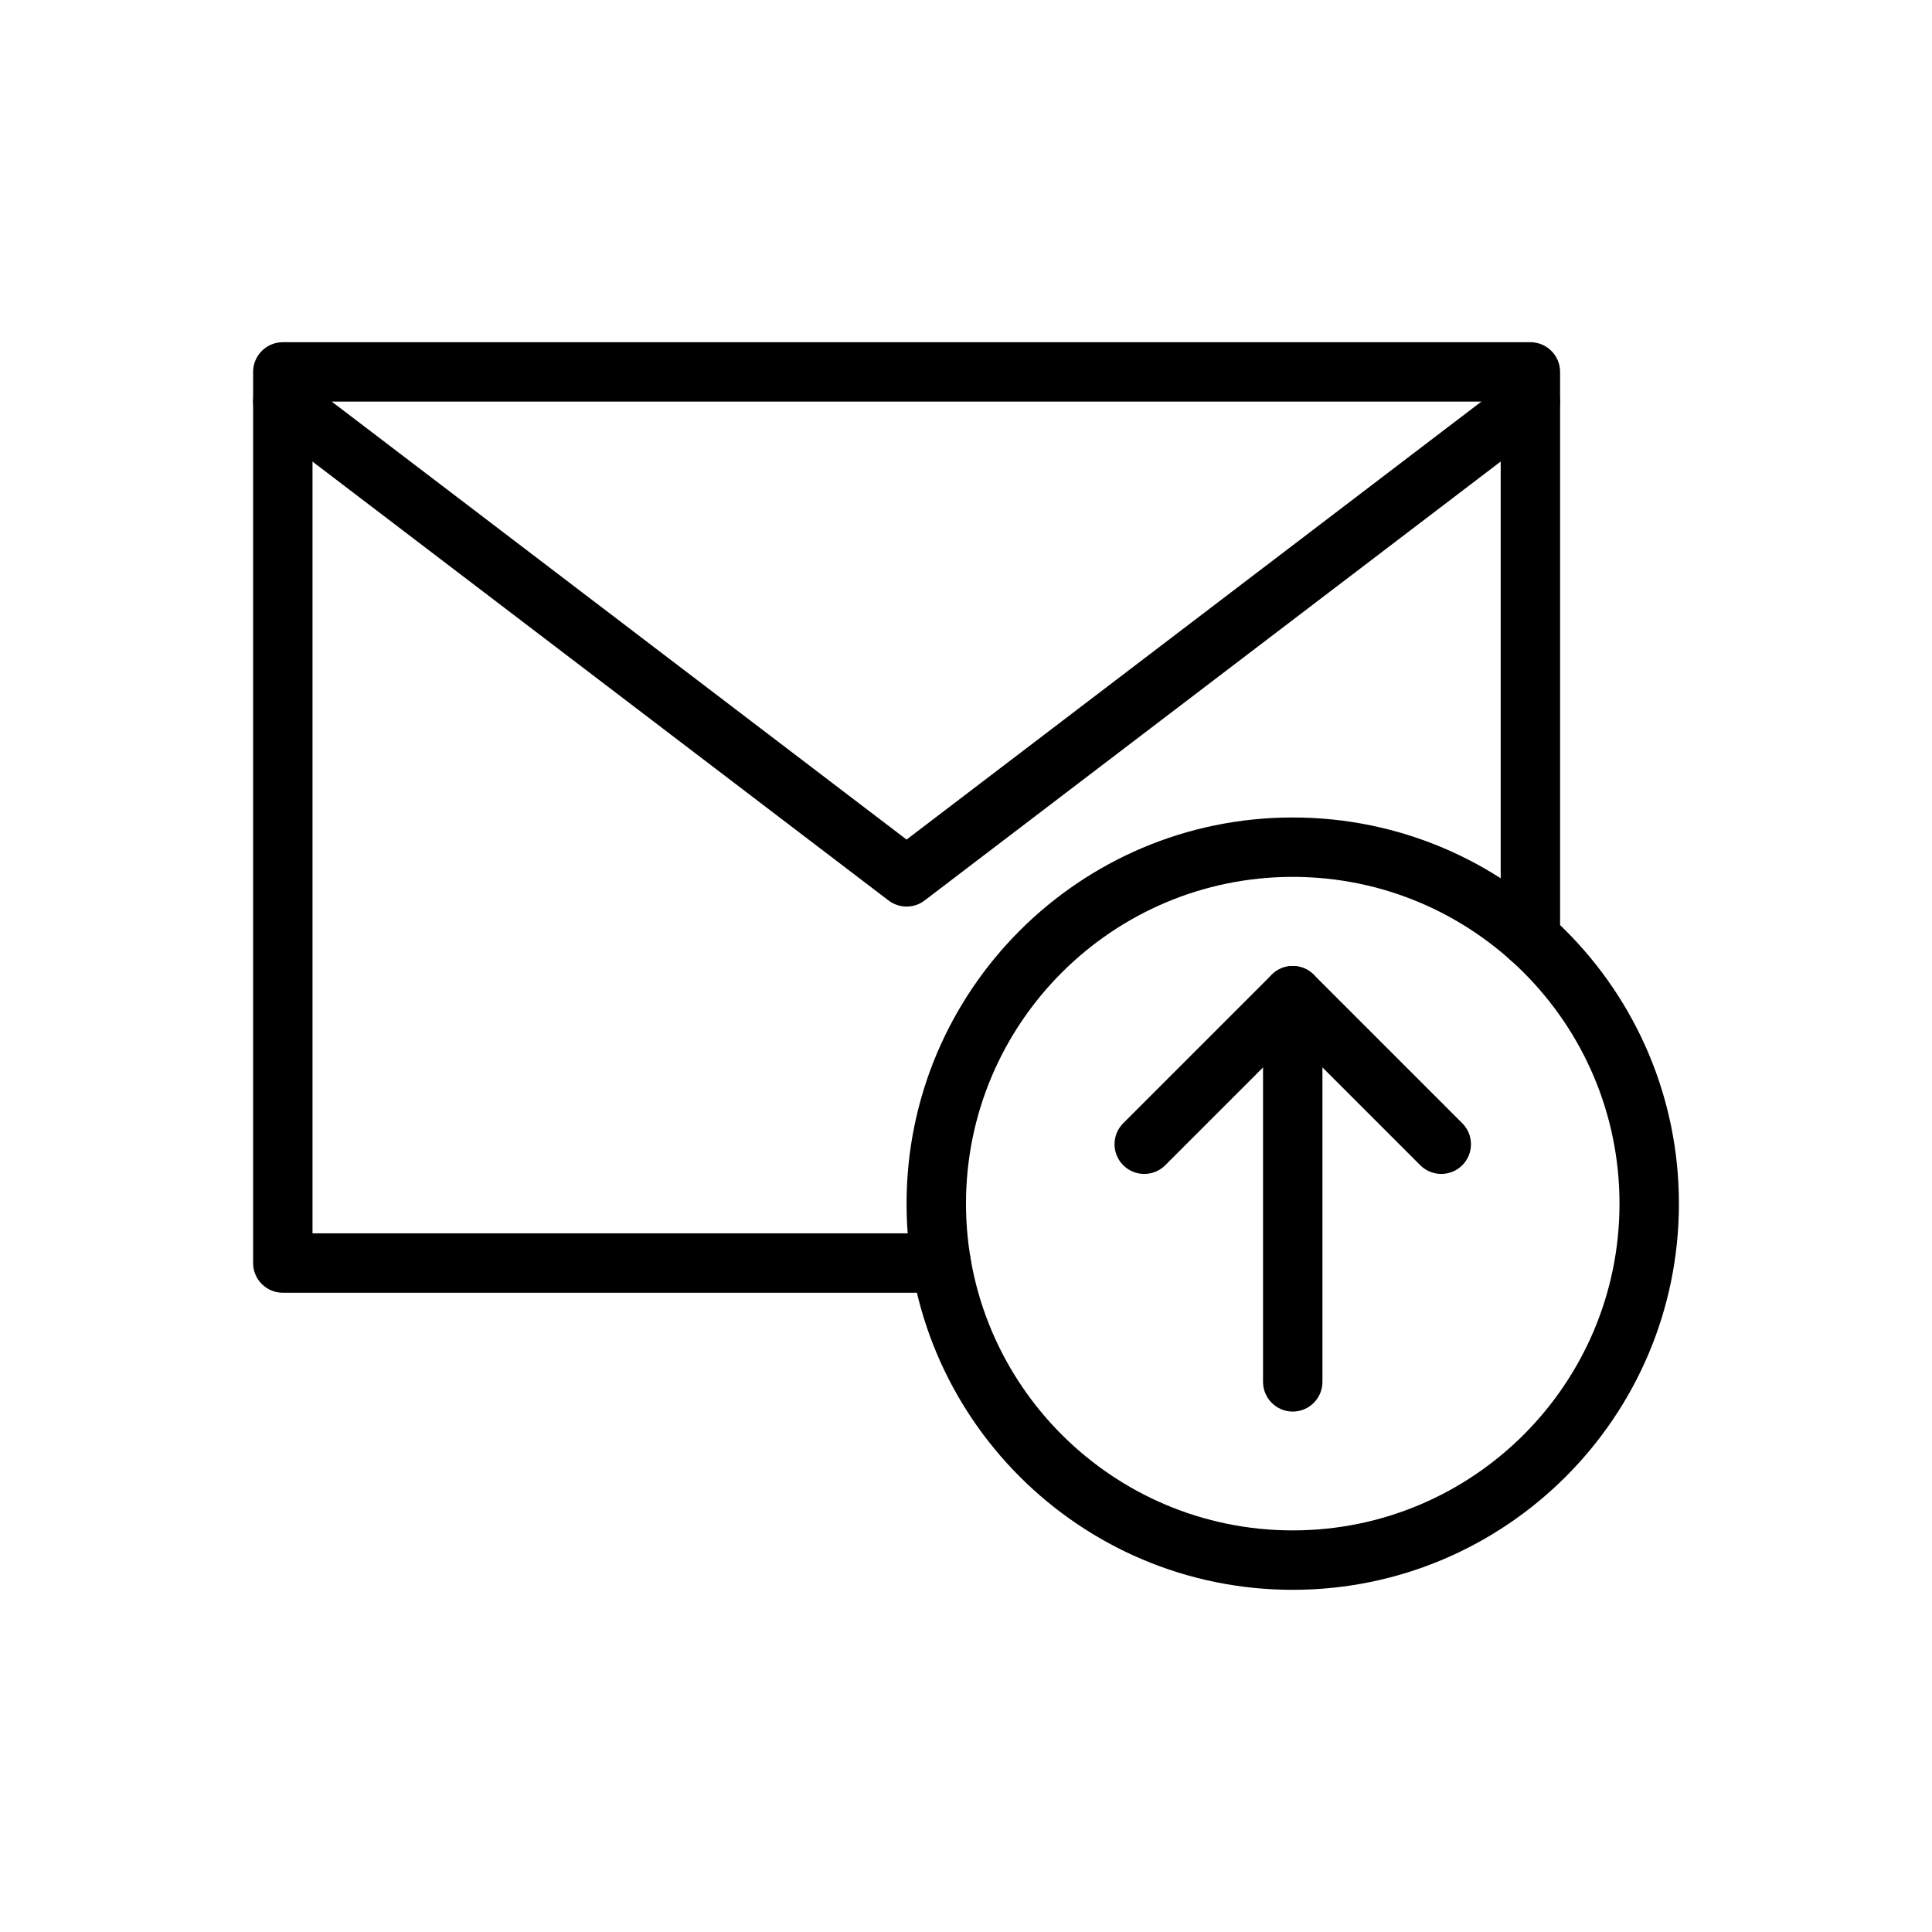
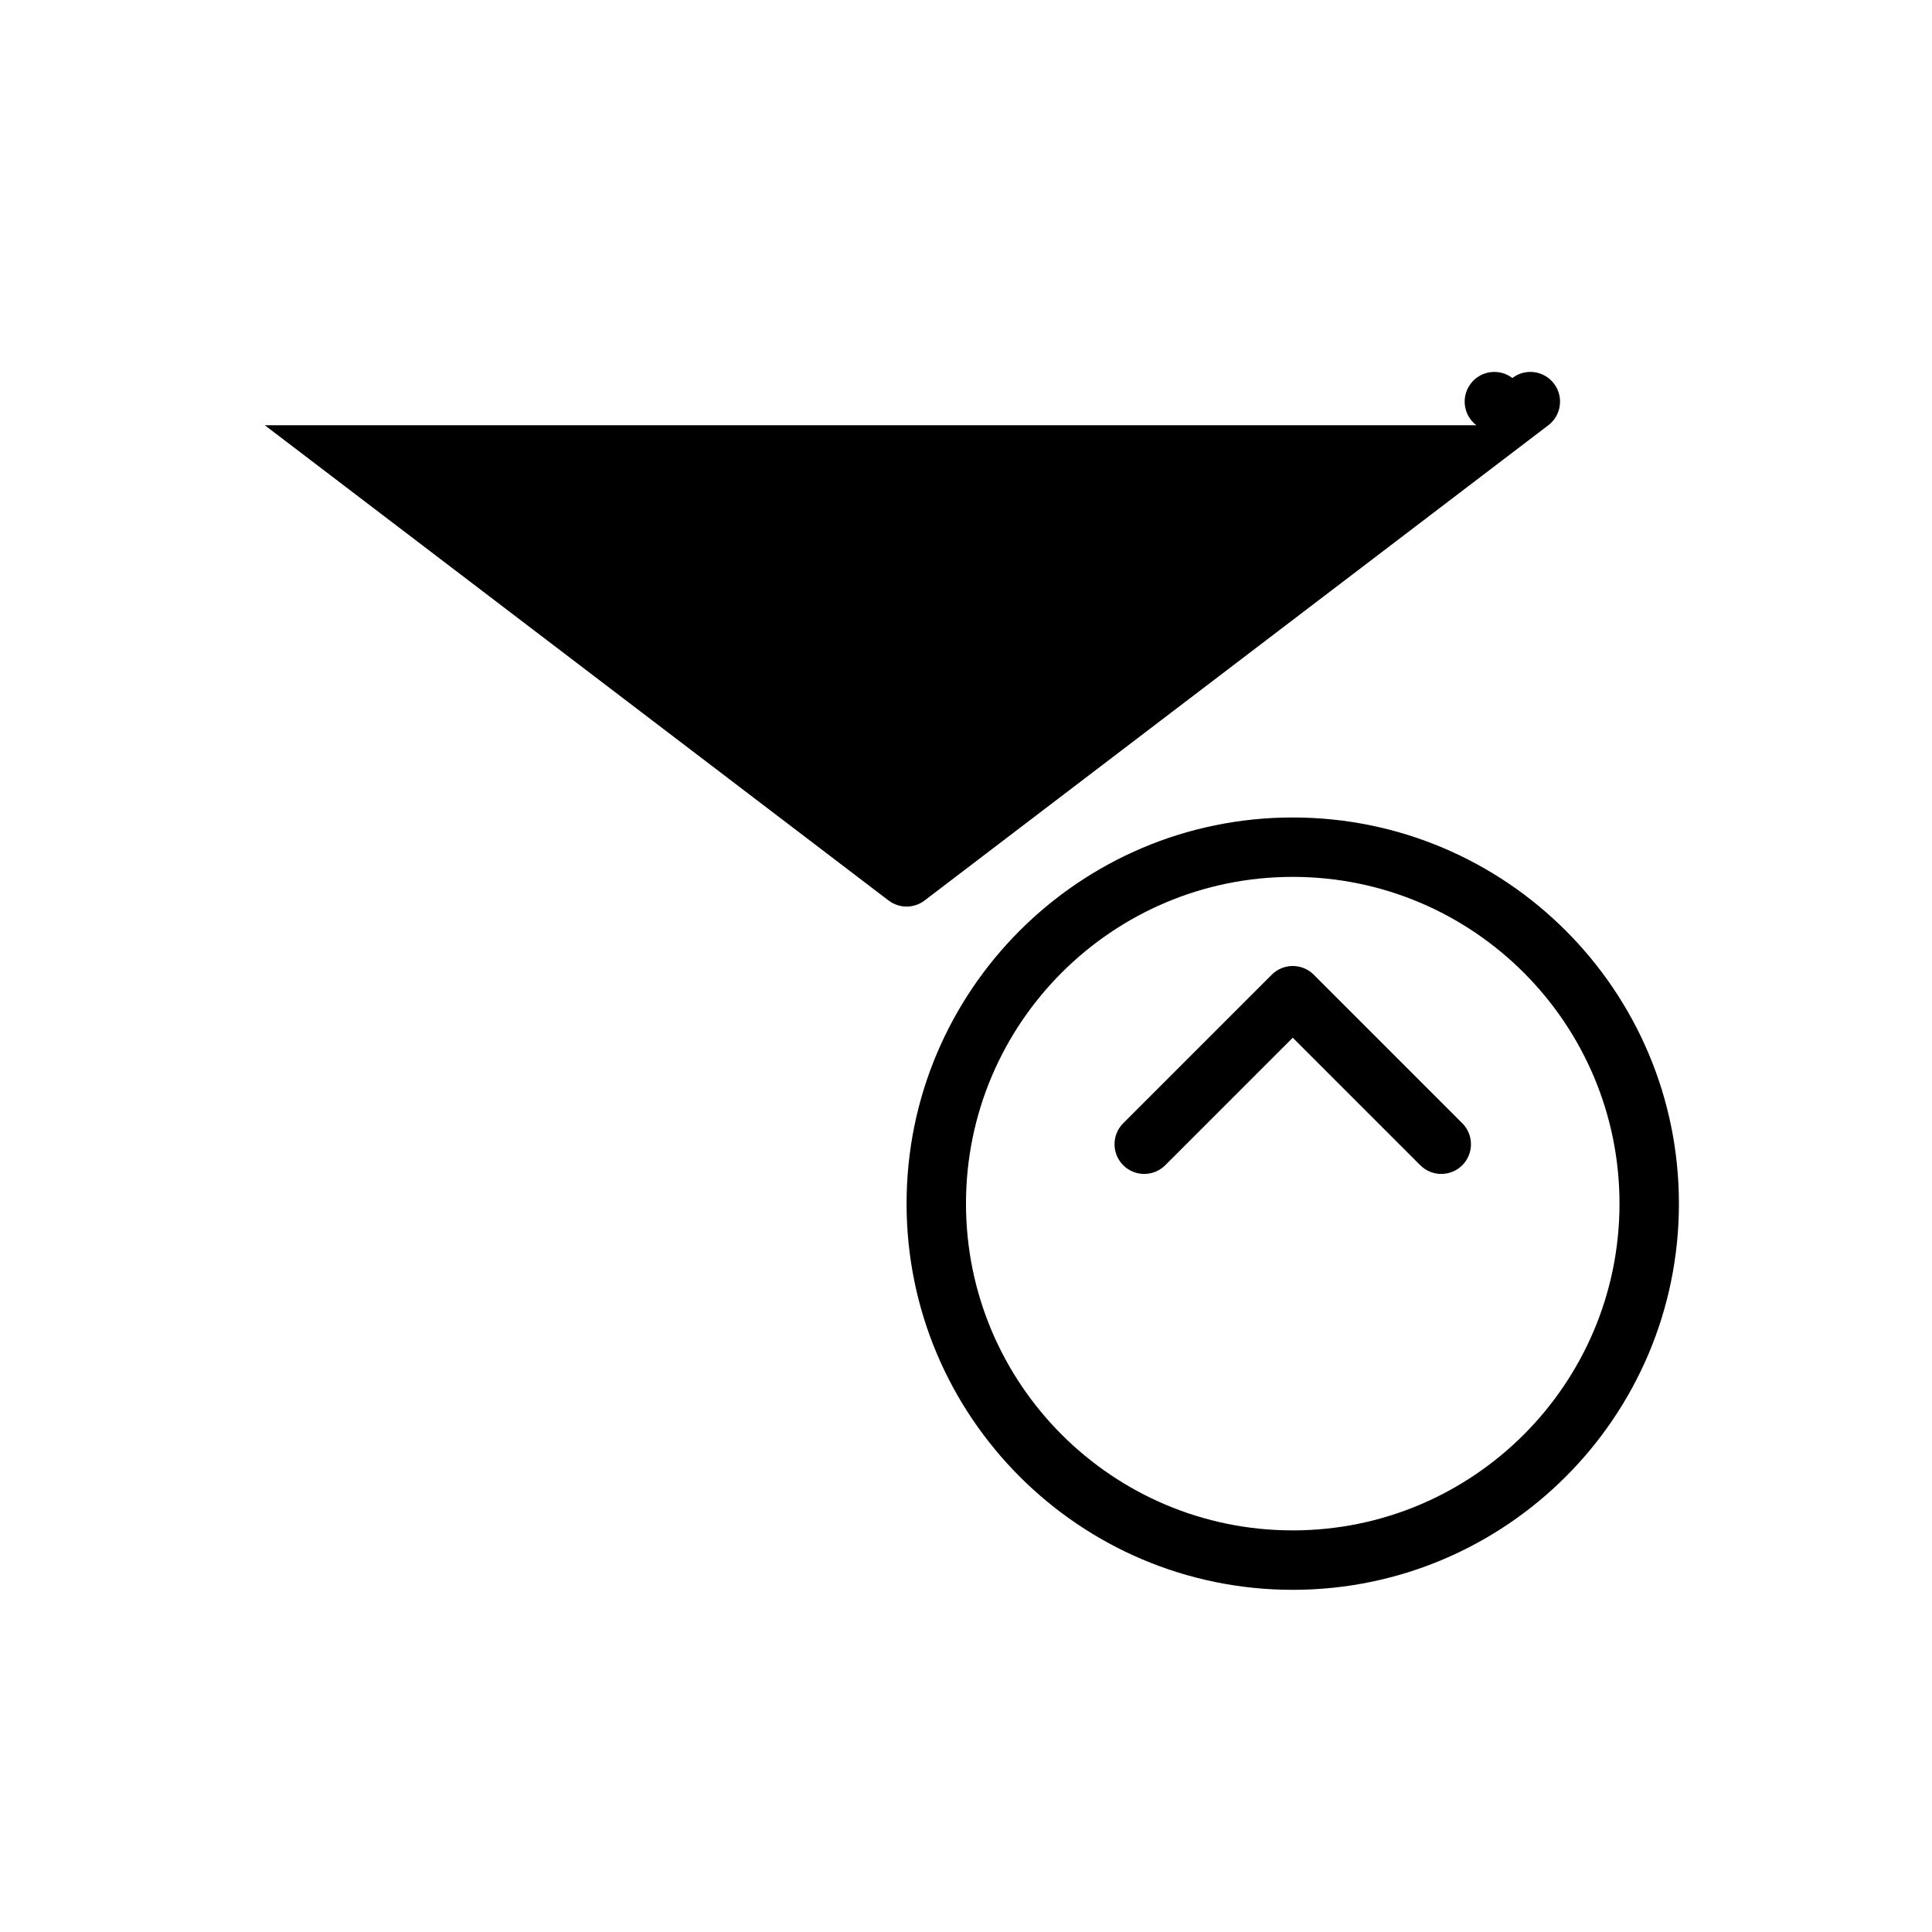
<svg xmlns="http://www.w3.org/2000/svg" fill="#000000" width="800px" height="800px" version="1.1" viewBox="144 144 512 512">
  <g fill-rule="evenodd">
-     <path d="m557.44 392.59v-150.03c0-4.344-3.527-7.871-7.871-7.871h-330.62c-4.344 0-7.871 3.527-7.871 7.871v236.16c0 4.344 3.527 7.871 7.871 7.871h174.49c4.344 0 7.871-3.527 7.871-7.871s-3.527-7.871-7.871-7.871h-166.62v-220.42h314.88v142.16c0 4.344 3.527 7.871 7.871 7.871s7.871-3.527 7.871-7.871z" />
-     <path d="m214.17 256.69 165.31 125.95c2.816 2.148 6.723 2.148 9.539 0l165.31-125.95c3.457-2.629 4.125-7.574 1.488-11.027-2.629-3.457-7.574-4.125-11.027-1.488l-160.54 122.32-160.54-122.32c-3.457-2.637-8.398-1.969-11.027 1.488-2.637 3.457-1.969 8.398 1.488 11.027z" />
+     <path d="m214.17 256.69 165.31 125.95c2.816 2.148 6.723 2.148 9.539 0l165.31-125.95c3.457-2.629 4.125-7.574 1.488-11.027-2.629-3.457-7.574-4.125-11.027-1.488c-3.457-2.637-8.398-1.969-11.027 1.488-2.637 3.457-1.969 8.398 1.488 11.027z" />
    <path d="m486.59 360.64c-56.48 0-102.34 45.855-102.34 102.34 0 56.48 45.855 102.34 102.34 102.34 56.48 0 102.34-45.855 102.34-102.34 0-56.48-45.855-102.34-102.34-102.34zm0 15.742c47.793 0 86.594 38.801 86.594 86.594 0 47.793-38.801 86.594-86.594 86.594-47.793 0-86.594-38.801-86.594-86.594 0-47.793 38.801-86.594 86.594-86.594z" />
-     <path d="m494.46 510.21v-102.34c0-4.344-3.527-7.871-7.871-7.871s-7.871 3.527-7.871 7.871v102.34c0 4.344 3.527 7.871 7.871 7.871s7.871-3.527 7.871-7.871z" />
    <path d="m452.8 452.8 33.793-33.793s33.793 33.793 33.793 33.793c3.07 3.07 8.062 3.07 11.133 0s3.07-8.062 0-11.133l-39.359-39.359c-3.07-3.078-8.062-3.078-11.133 0l-39.359 39.359c-3.07 3.07-3.07 8.062 0 11.133 3.07 3.07 8.062 3.07 11.133 0z" />
  </g>
</svg>